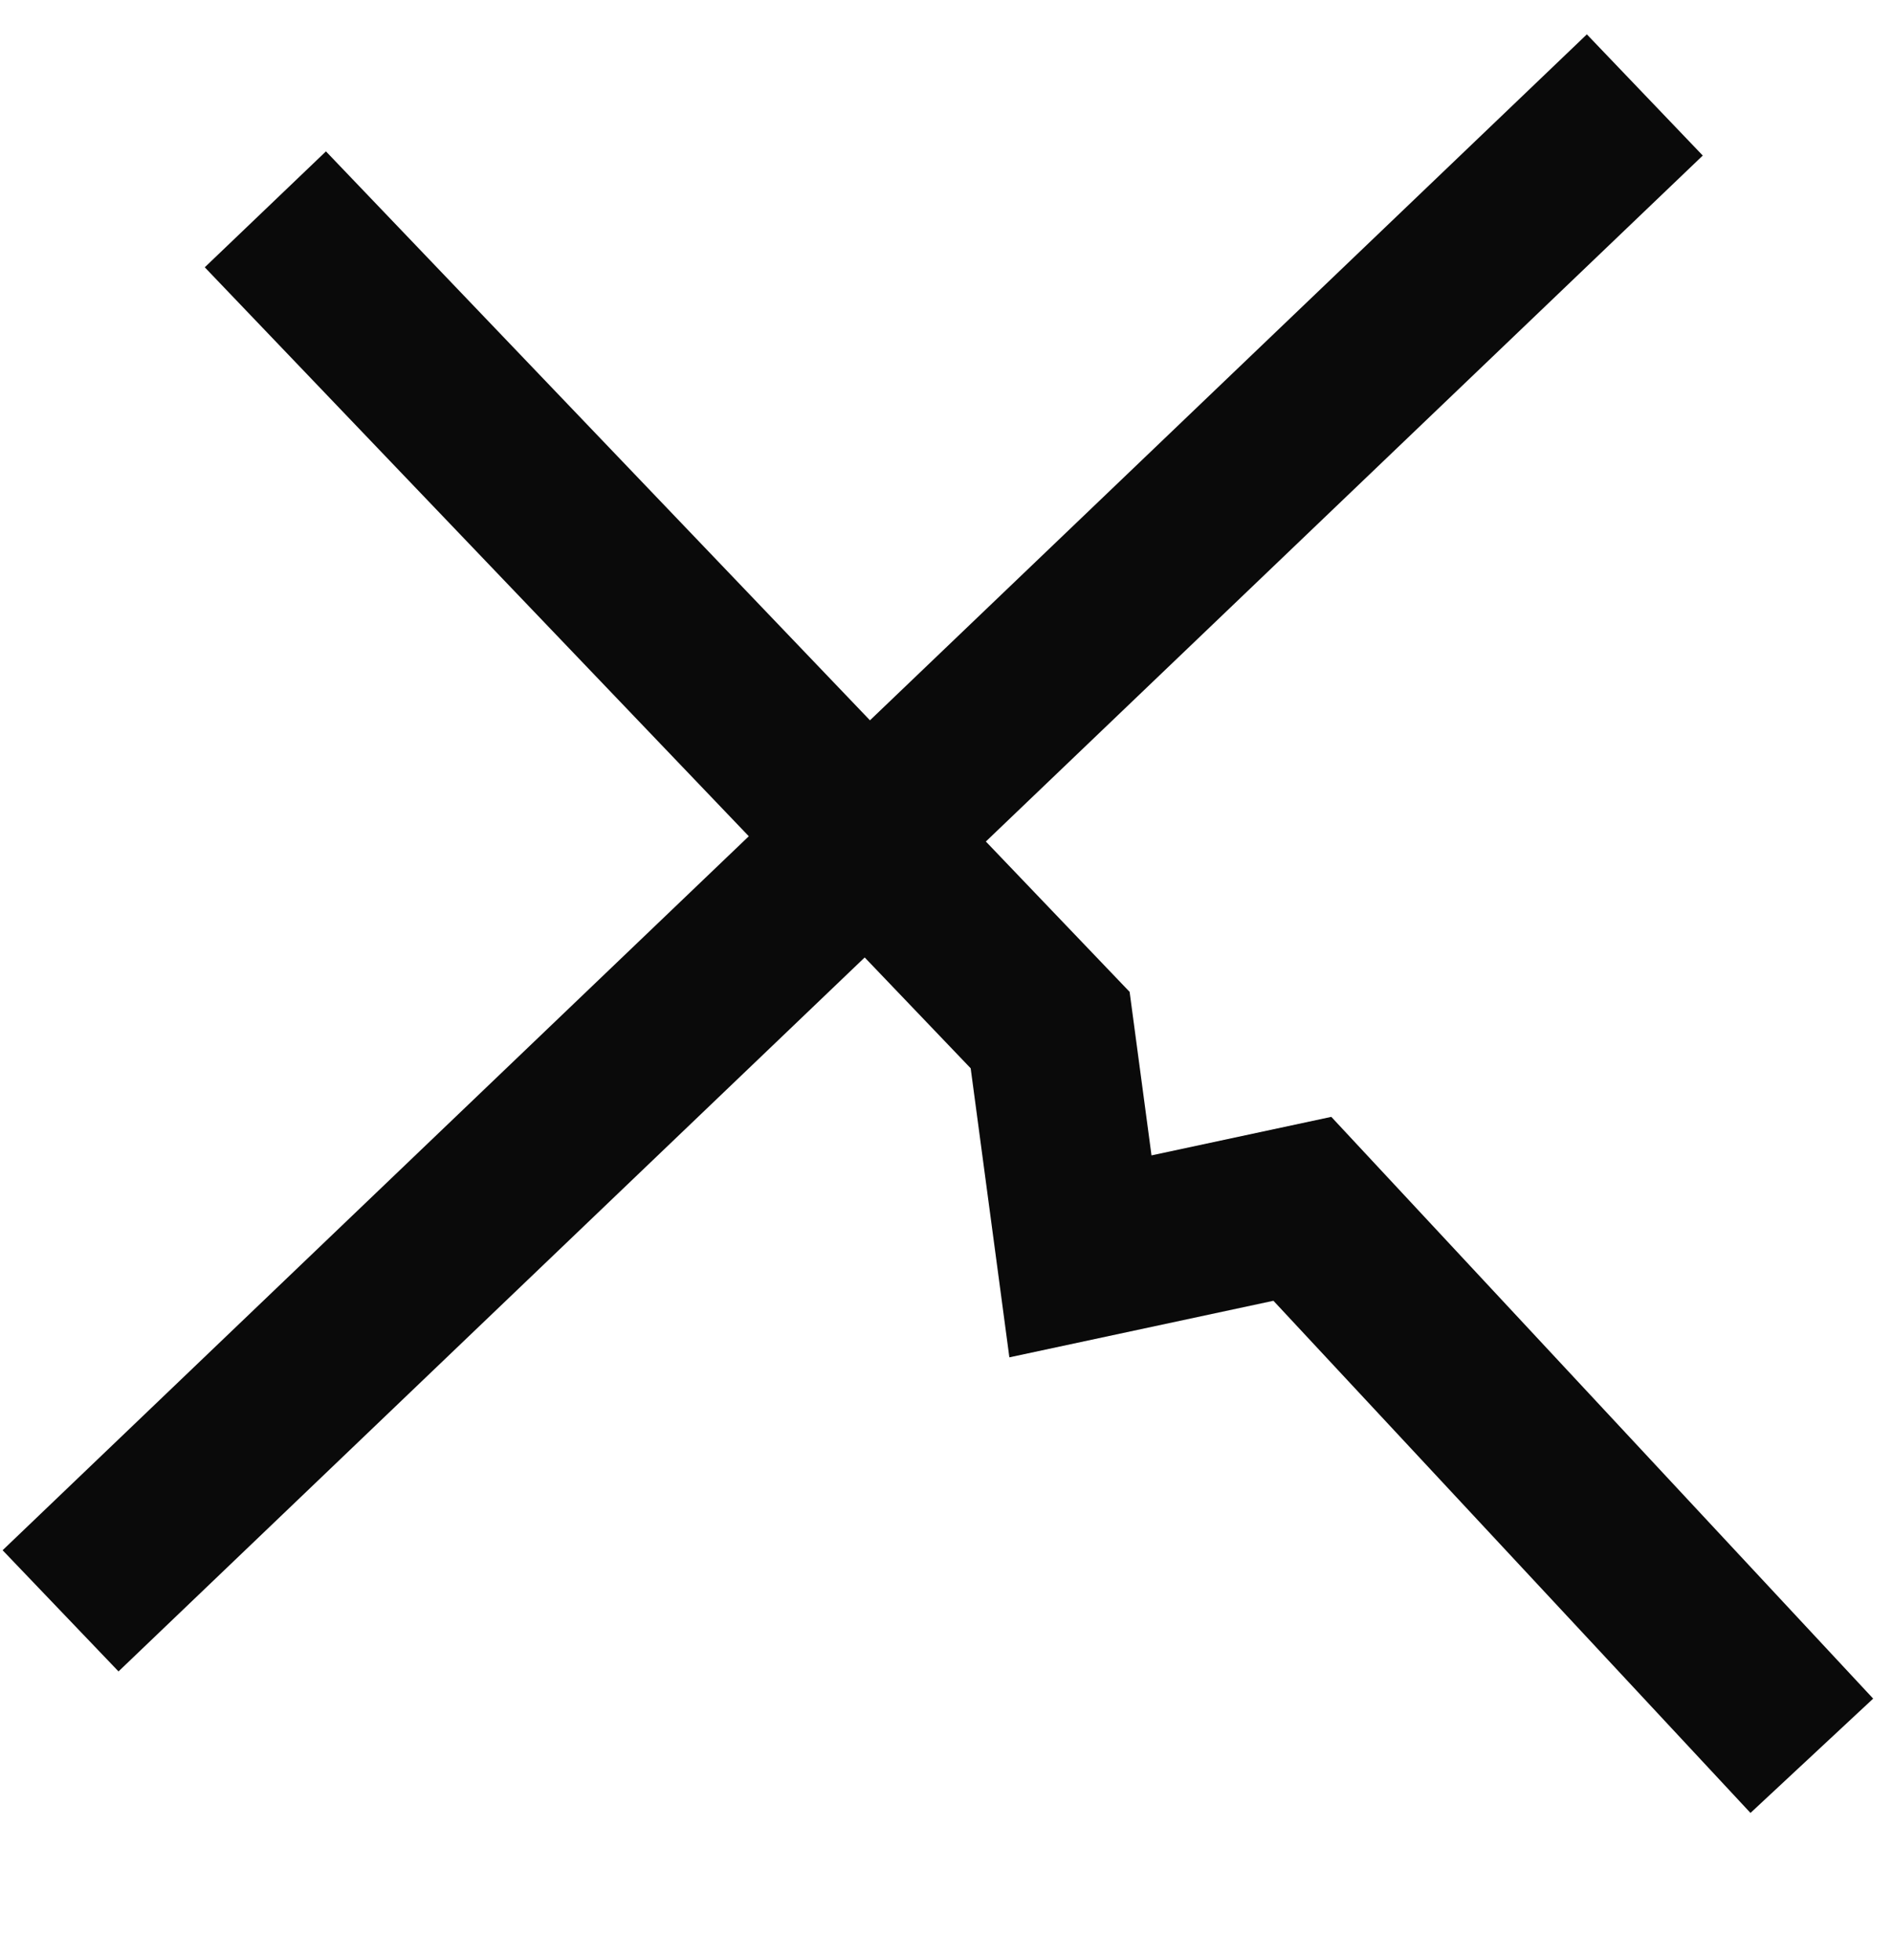
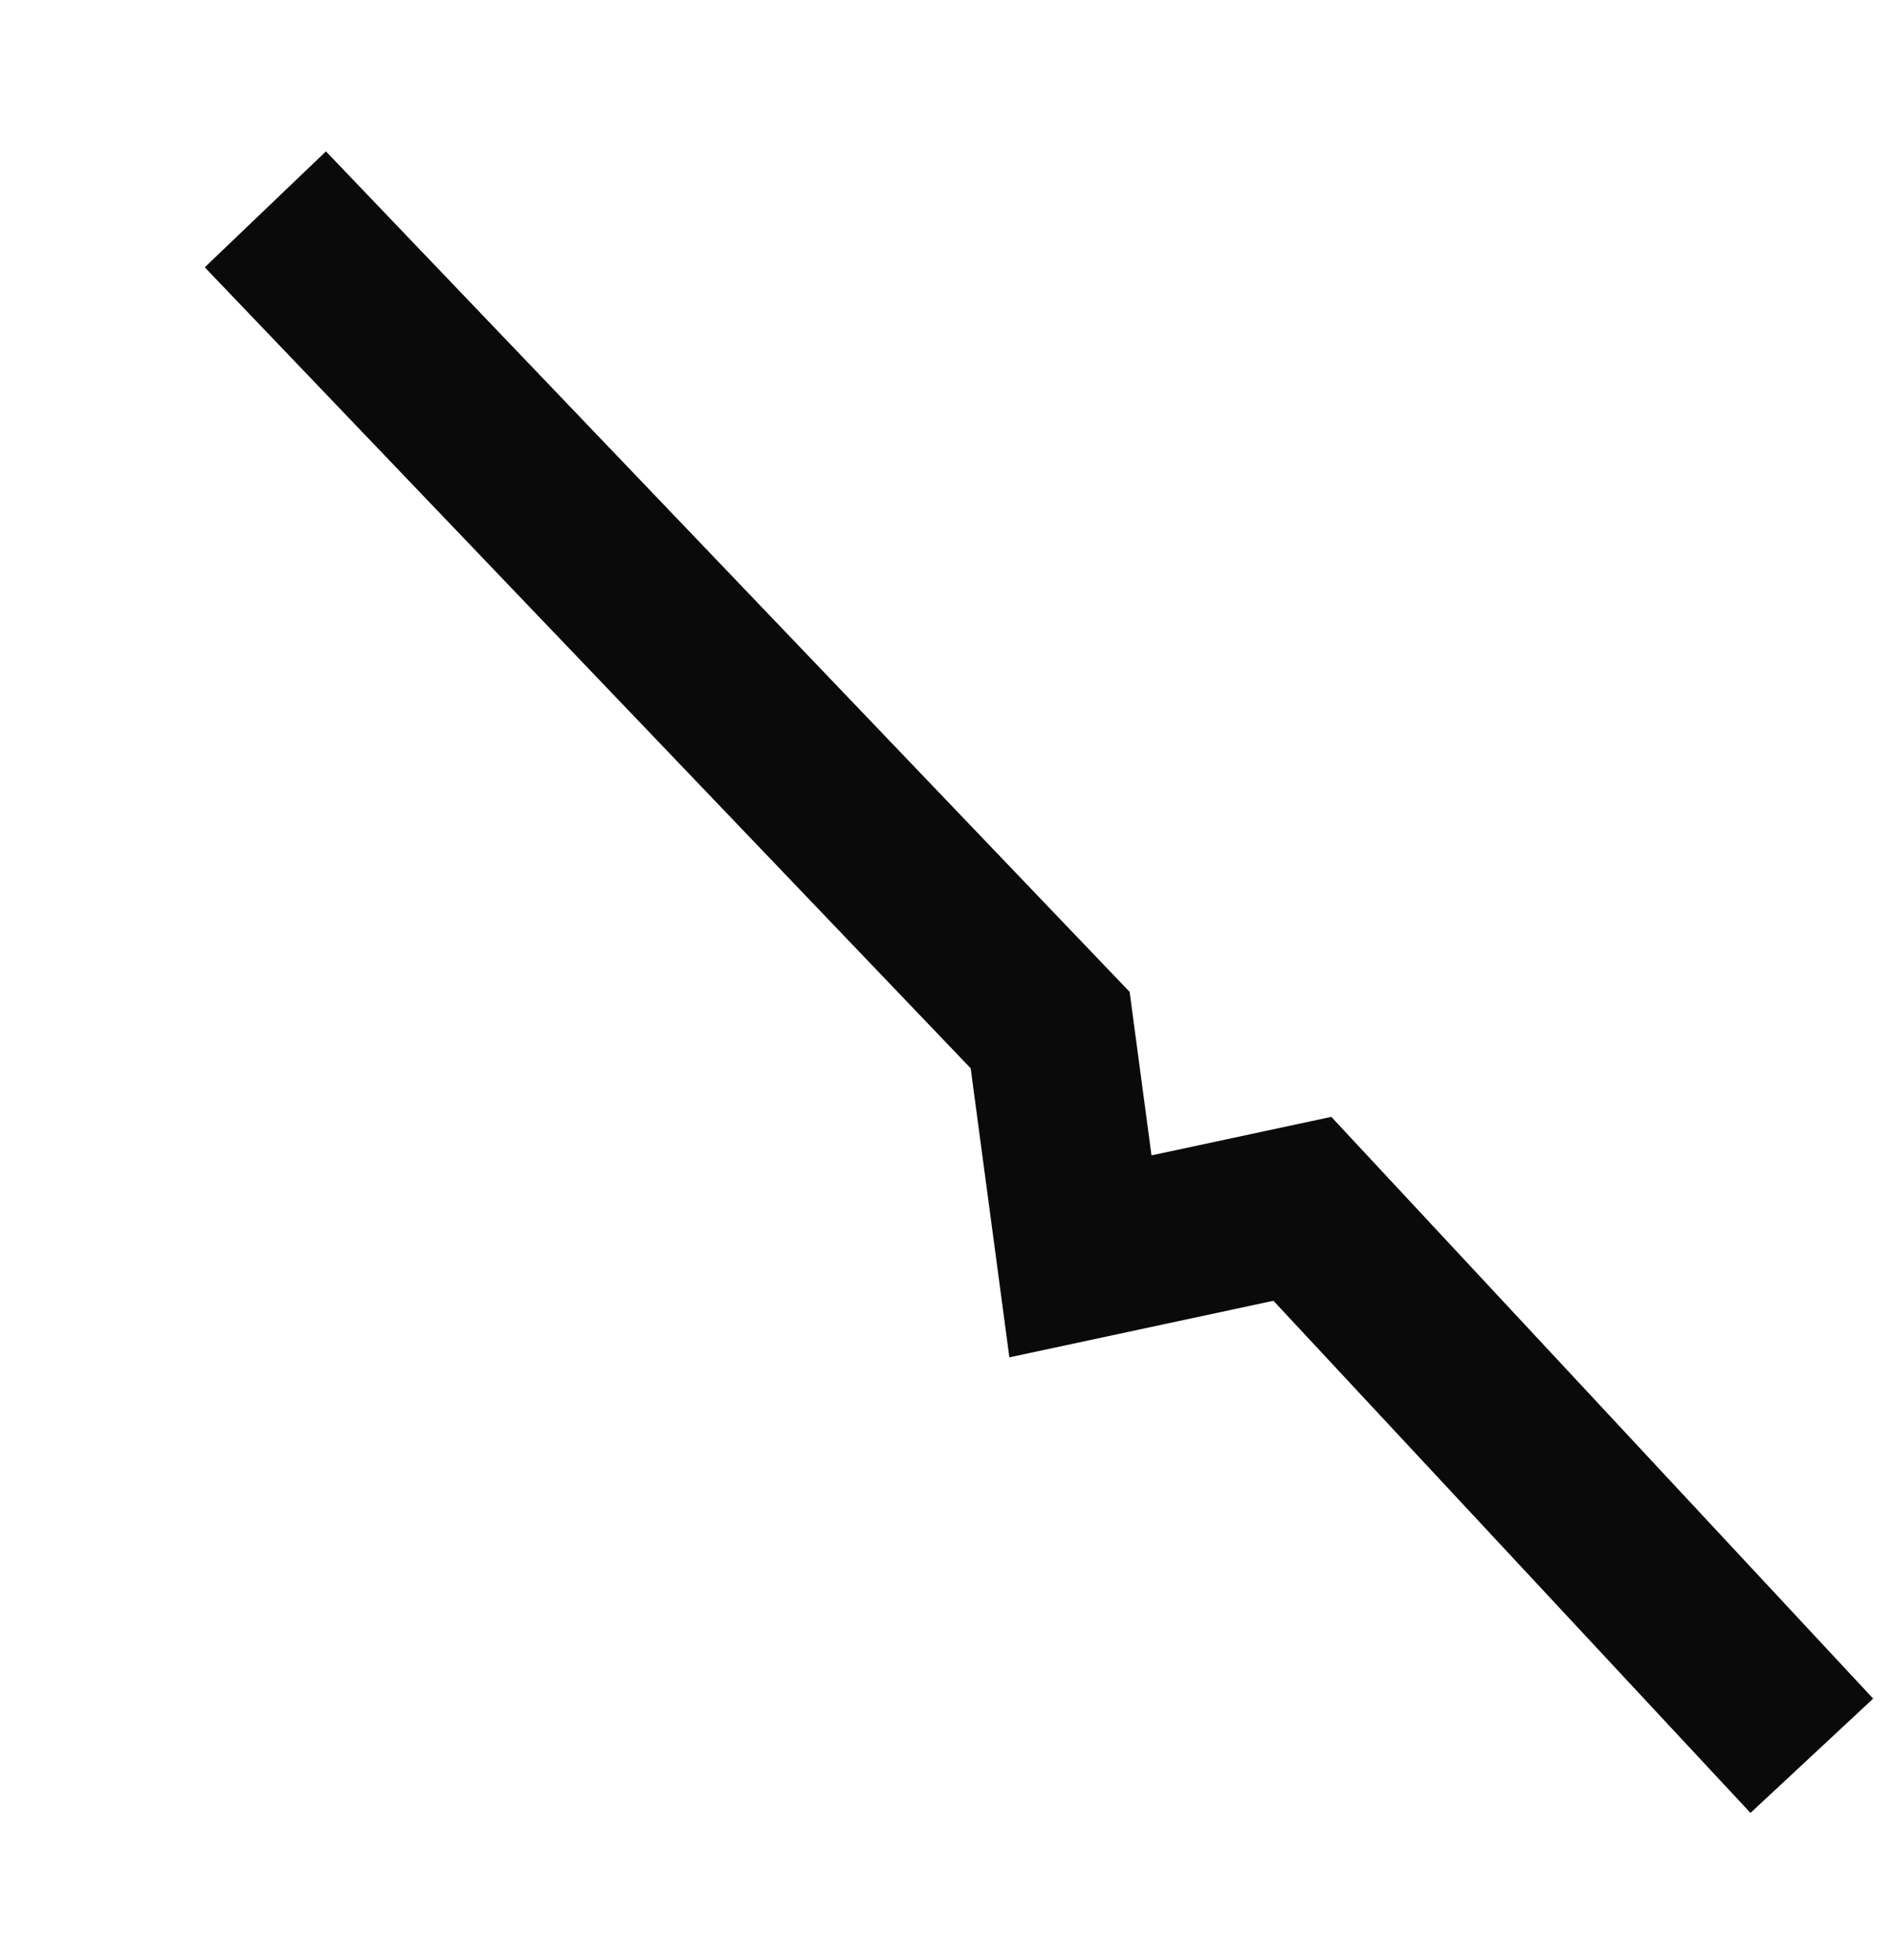
<svg xmlns="http://www.w3.org/2000/svg" width="24.837" height="25.711" viewBox="0 0 24.837 25.711">
  <g id="close_dark" transform="translate(-1308.209 -42.442)">
-     <path id="Caminho_253" data-name="Caminho 253" d="M1333.56,23.332l28.759.637" transform="translate(349.536 990.044) rotate(-45)" fill="none" stroke="#0a0a0a" stroke-width="2.2" />
    <path id="Caminho_254" data-name="Caminho 254" d="M1333.56,25.737l14.894.332,2.38,1.818,1.618-2.5,9.8.347" transform="translate(386.92 -915.98) rotate(45)" fill="none" stroke="#0a0a0a" stroke-width="2.2" />
  </g>
</svg>